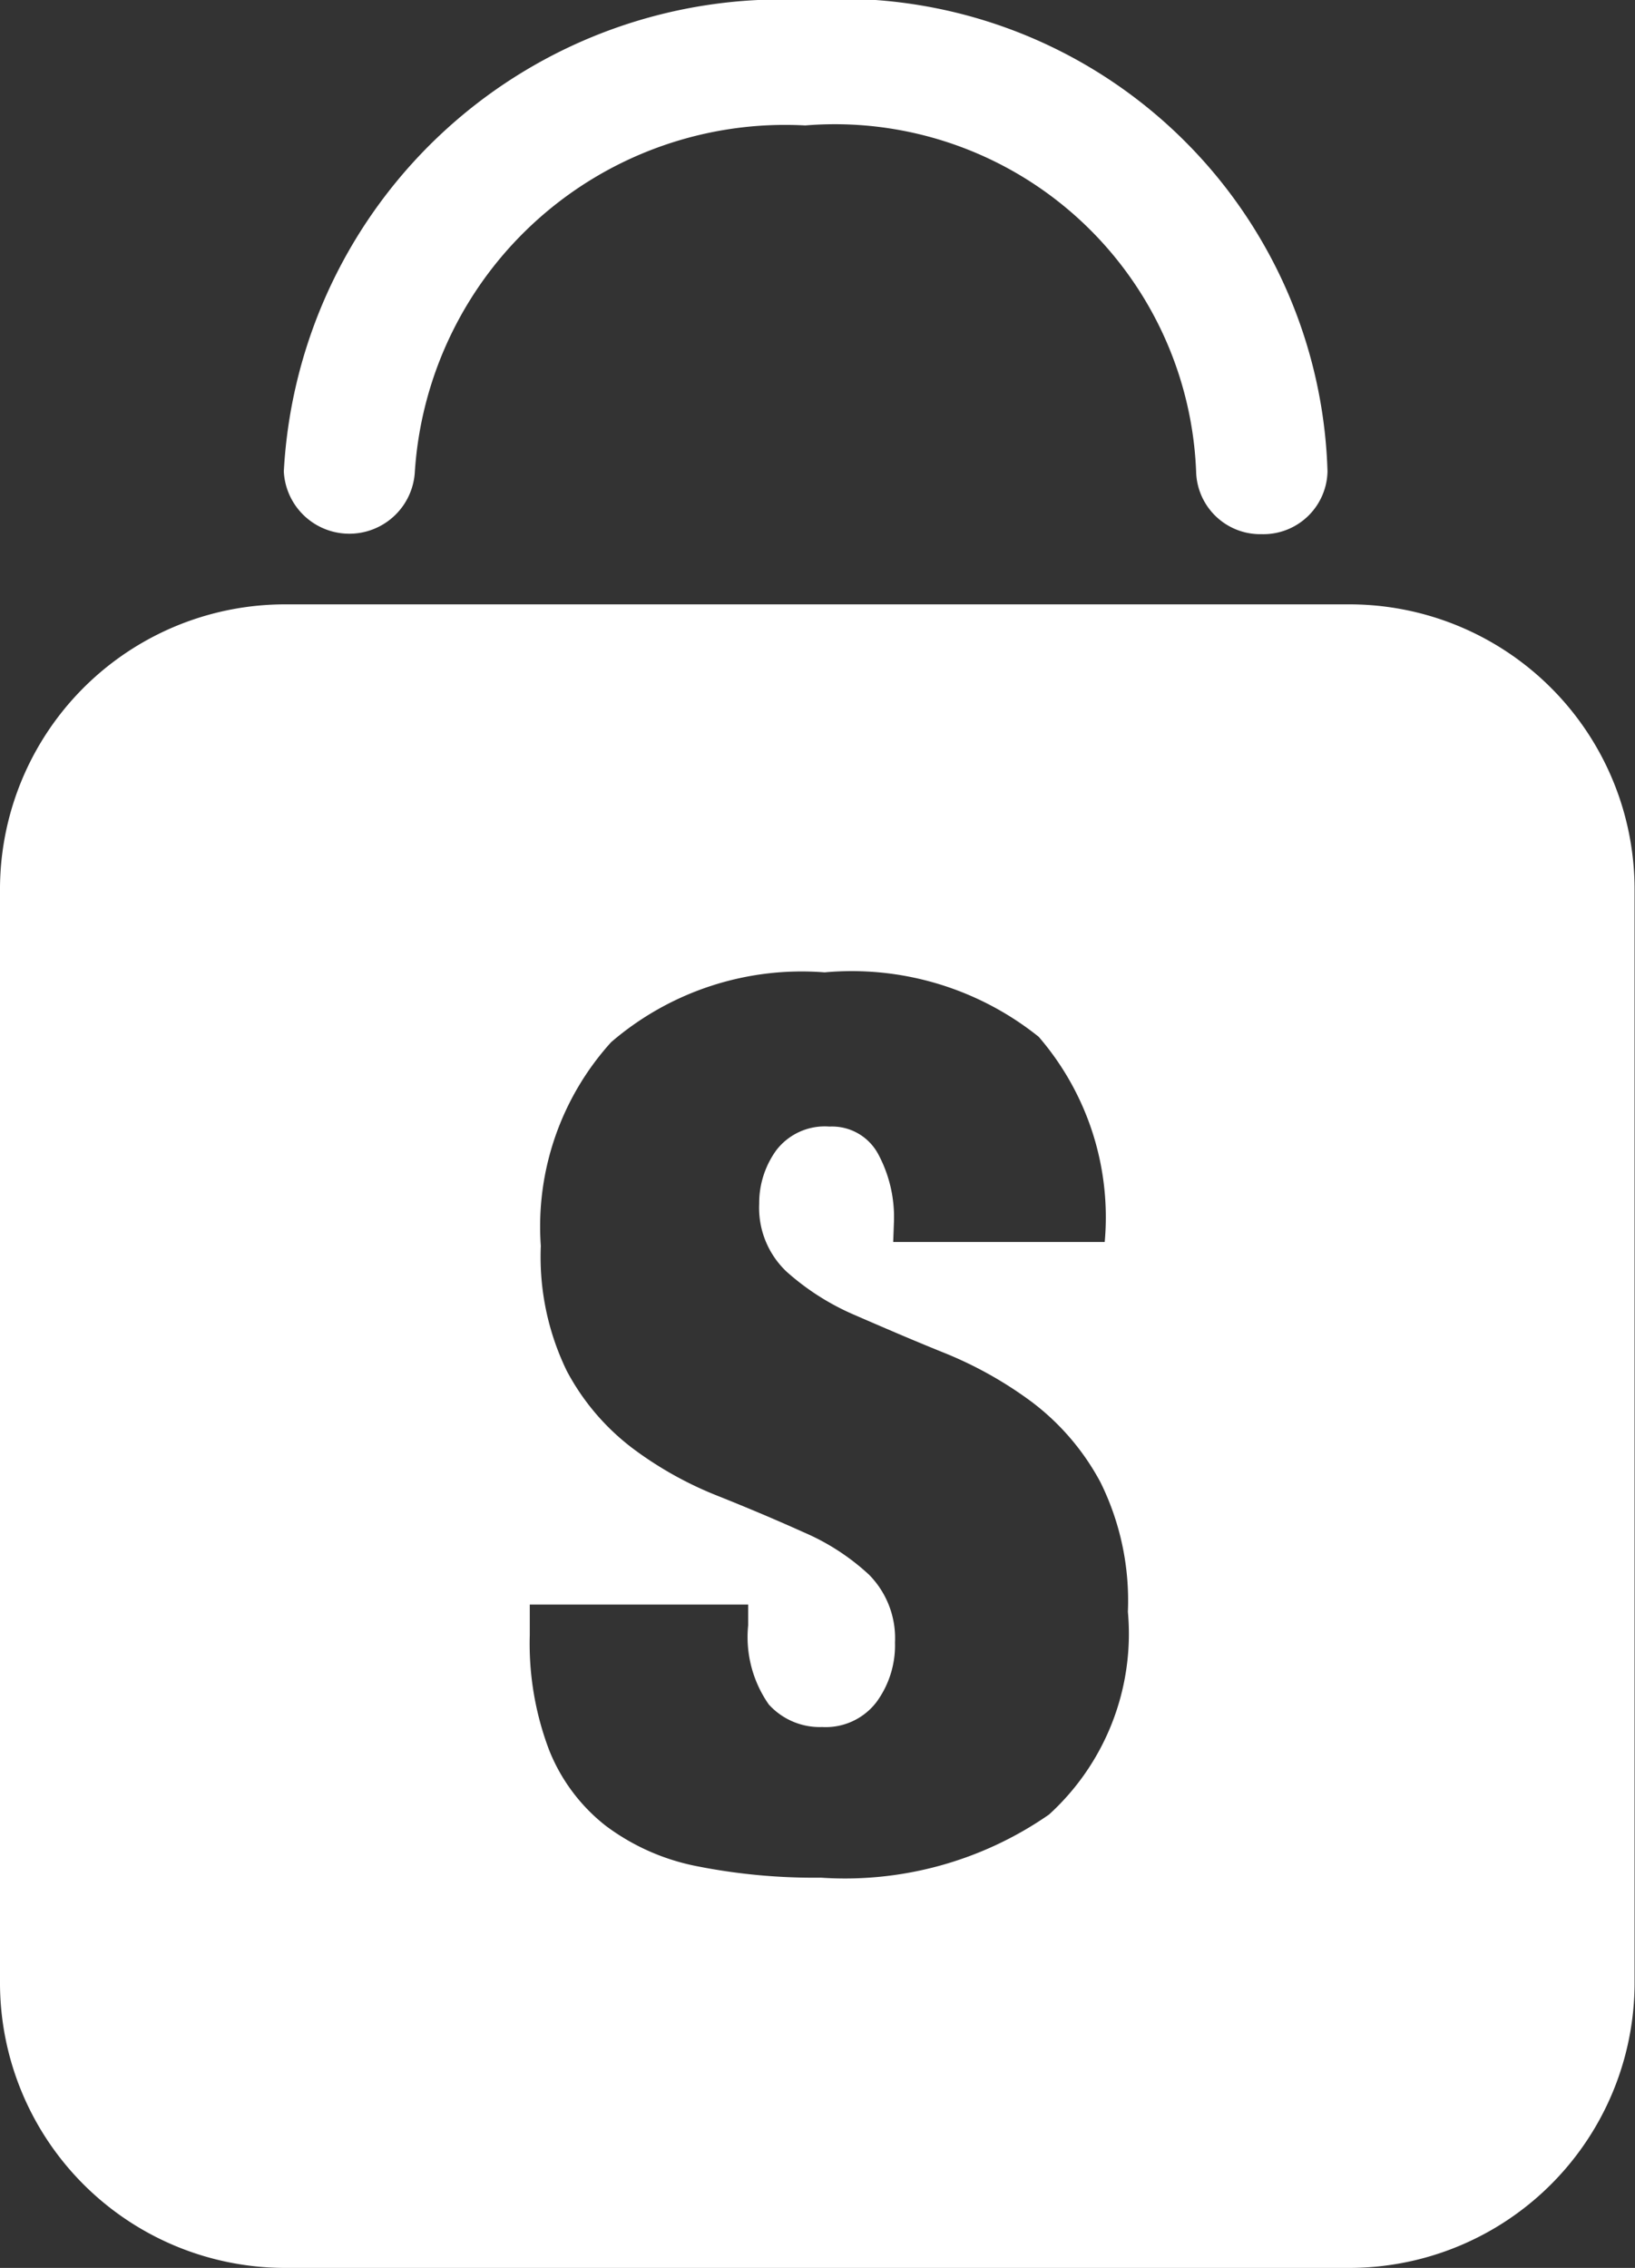
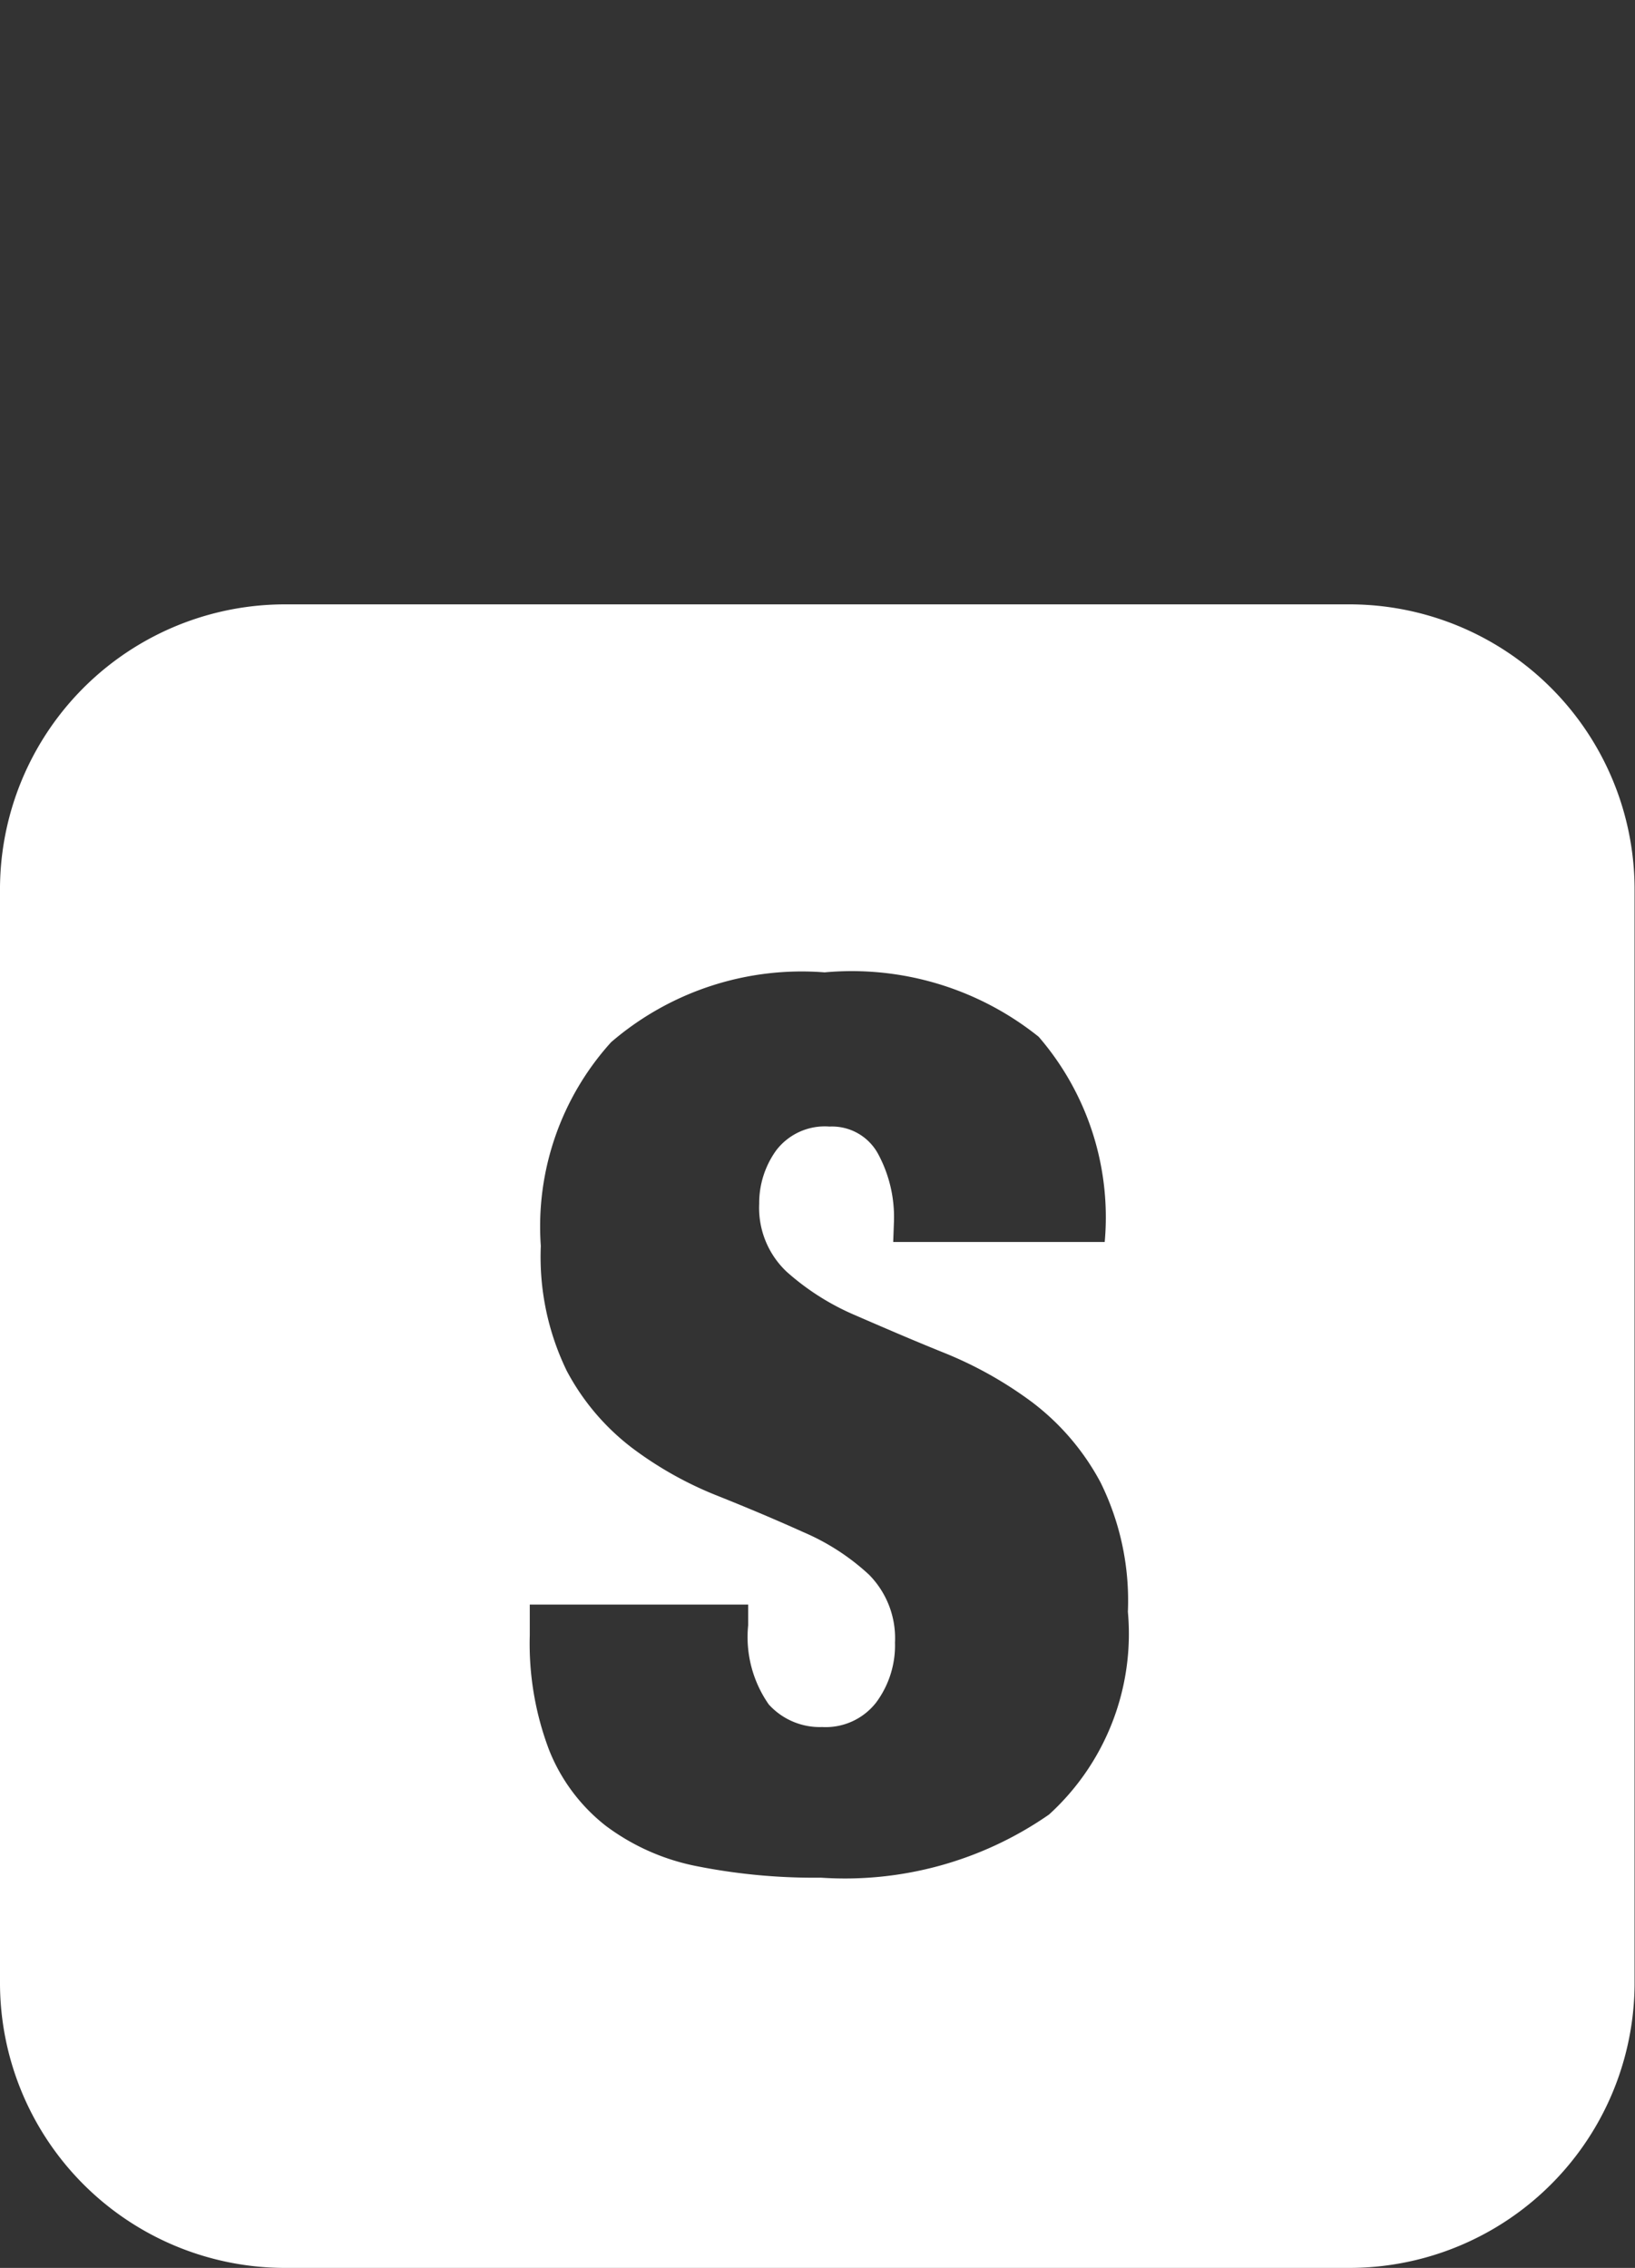
<svg xmlns="http://www.w3.org/2000/svg" width="19.264" height="26.722" viewBox="0 0 19.264 26.722">
  <rect x="0" y="0" width="19.264" height="26.722" fill="#333333" stroke="none" />
  <g id="グループ_338" data-name="グループ 338" transform="translate(0)">
-     <path id="パス_85" data-name="パス 85" d="M388.353,103.321a.756.756,0,0,1-.772-.739,4.26,4.26,0,0,0-4.605-4.077,4.373,4.373,0,0,0-4.6,4.077.773.773,0,0,1-1.544,0,5.877,5.877,0,0,1,6.148-5.555,5.74,5.74,0,0,1,6.149,5.555A.756.756,0,0,1,388.353,103.321Z" transform="translate(-373.488 -97.027)" fill="#fff" />
    <path id="パス_86" data-name="パス 86" d="M388.9,124.824H376.326a3.36,3.36,0,0,1-3.342-3.377V108.6a3.359,3.359,0,0,1,3.342-3.377H388.9a3.36,3.36,0,0,1,3.343,3.377v12.845A3.361,3.361,0,0,1,388.9,124.824Zm-5.392-12.088H386a3.253,3.253,0,0,0-.778-2.418,3.521,3.521,0,0,0-2.522-.759,3.443,3.443,0,0,0-2.516.823,3.236,3.236,0,0,0-.828,2.4,3.072,3.072,0,0,0,.306,1.473,2.773,2.773,0,0,0,.773.91,4.316,4.316,0,0,0,1.007.563q.543.217,1.008.427a2.694,2.694,0,0,1,.772.5,1.063,1.063,0,0,1,.307.8,1.13,1.13,0,0,1-.222.707.753.753,0,0,1-.636.289.811.811,0,0,1-.629-.266,1.386,1.386,0,0,1-.243-.932v-.245h-2.573v.36a3.53,3.53,0,0,0,.229,1.357,2.135,2.135,0,0,0,.664.888,2.627,2.627,0,0,0,1.072.477,7.091,7.091,0,0,0,1.466.136,4.213,4.213,0,0,0,2.687-.744,2.88,2.88,0,0,0,.929-2.389,3.144,3.144,0,0,0-.322-1.524,2.892,2.892,0,0,0-.807-.946,4.64,4.64,0,0,0-1.043-.584c-.372-.15-.718-.3-1.043-.441a2.945,2.945,0,0,1-.807-.513,1.035,1.035,0,0,1-.322-.8,1.063,1.063,0,0,1,.2-.628.72.72,0,0,1,.629-.281.617.617,0,0,1,.573.324,1.568,1.568,0,0,1,.186.787Z" transform="translate(-372.984 -98.102)" fill="#fff" />
  </g>
</svg>